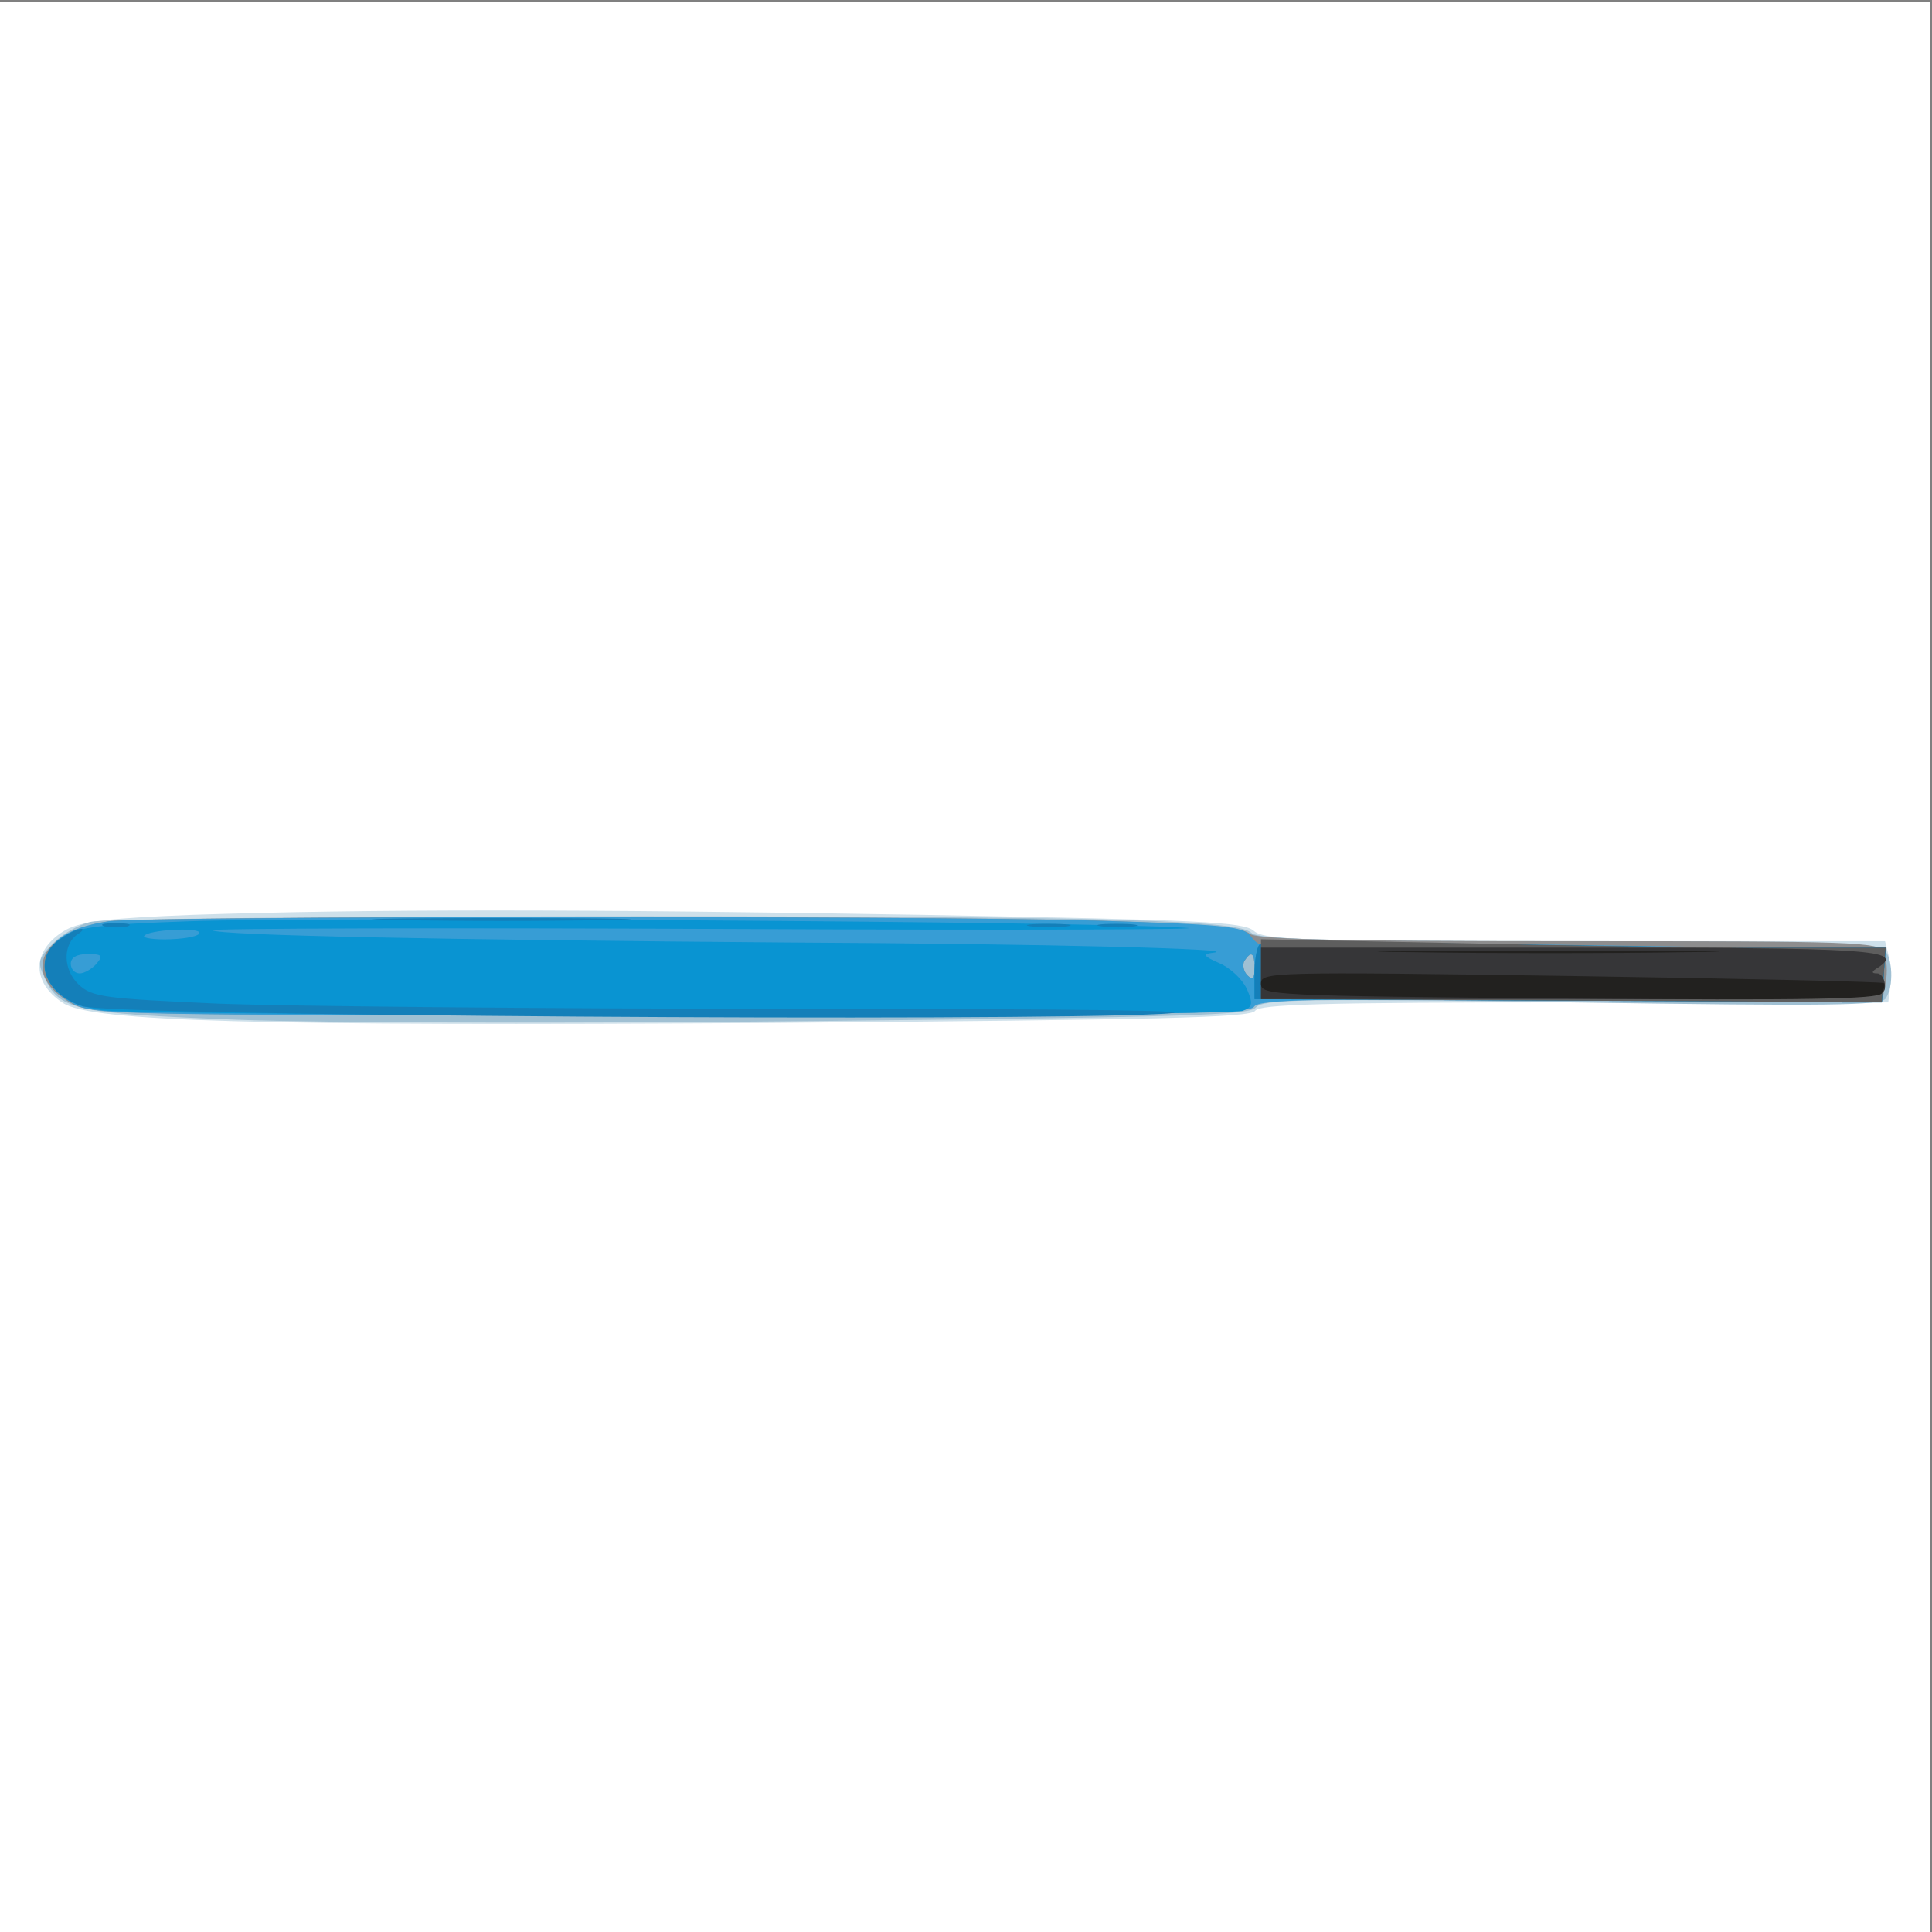
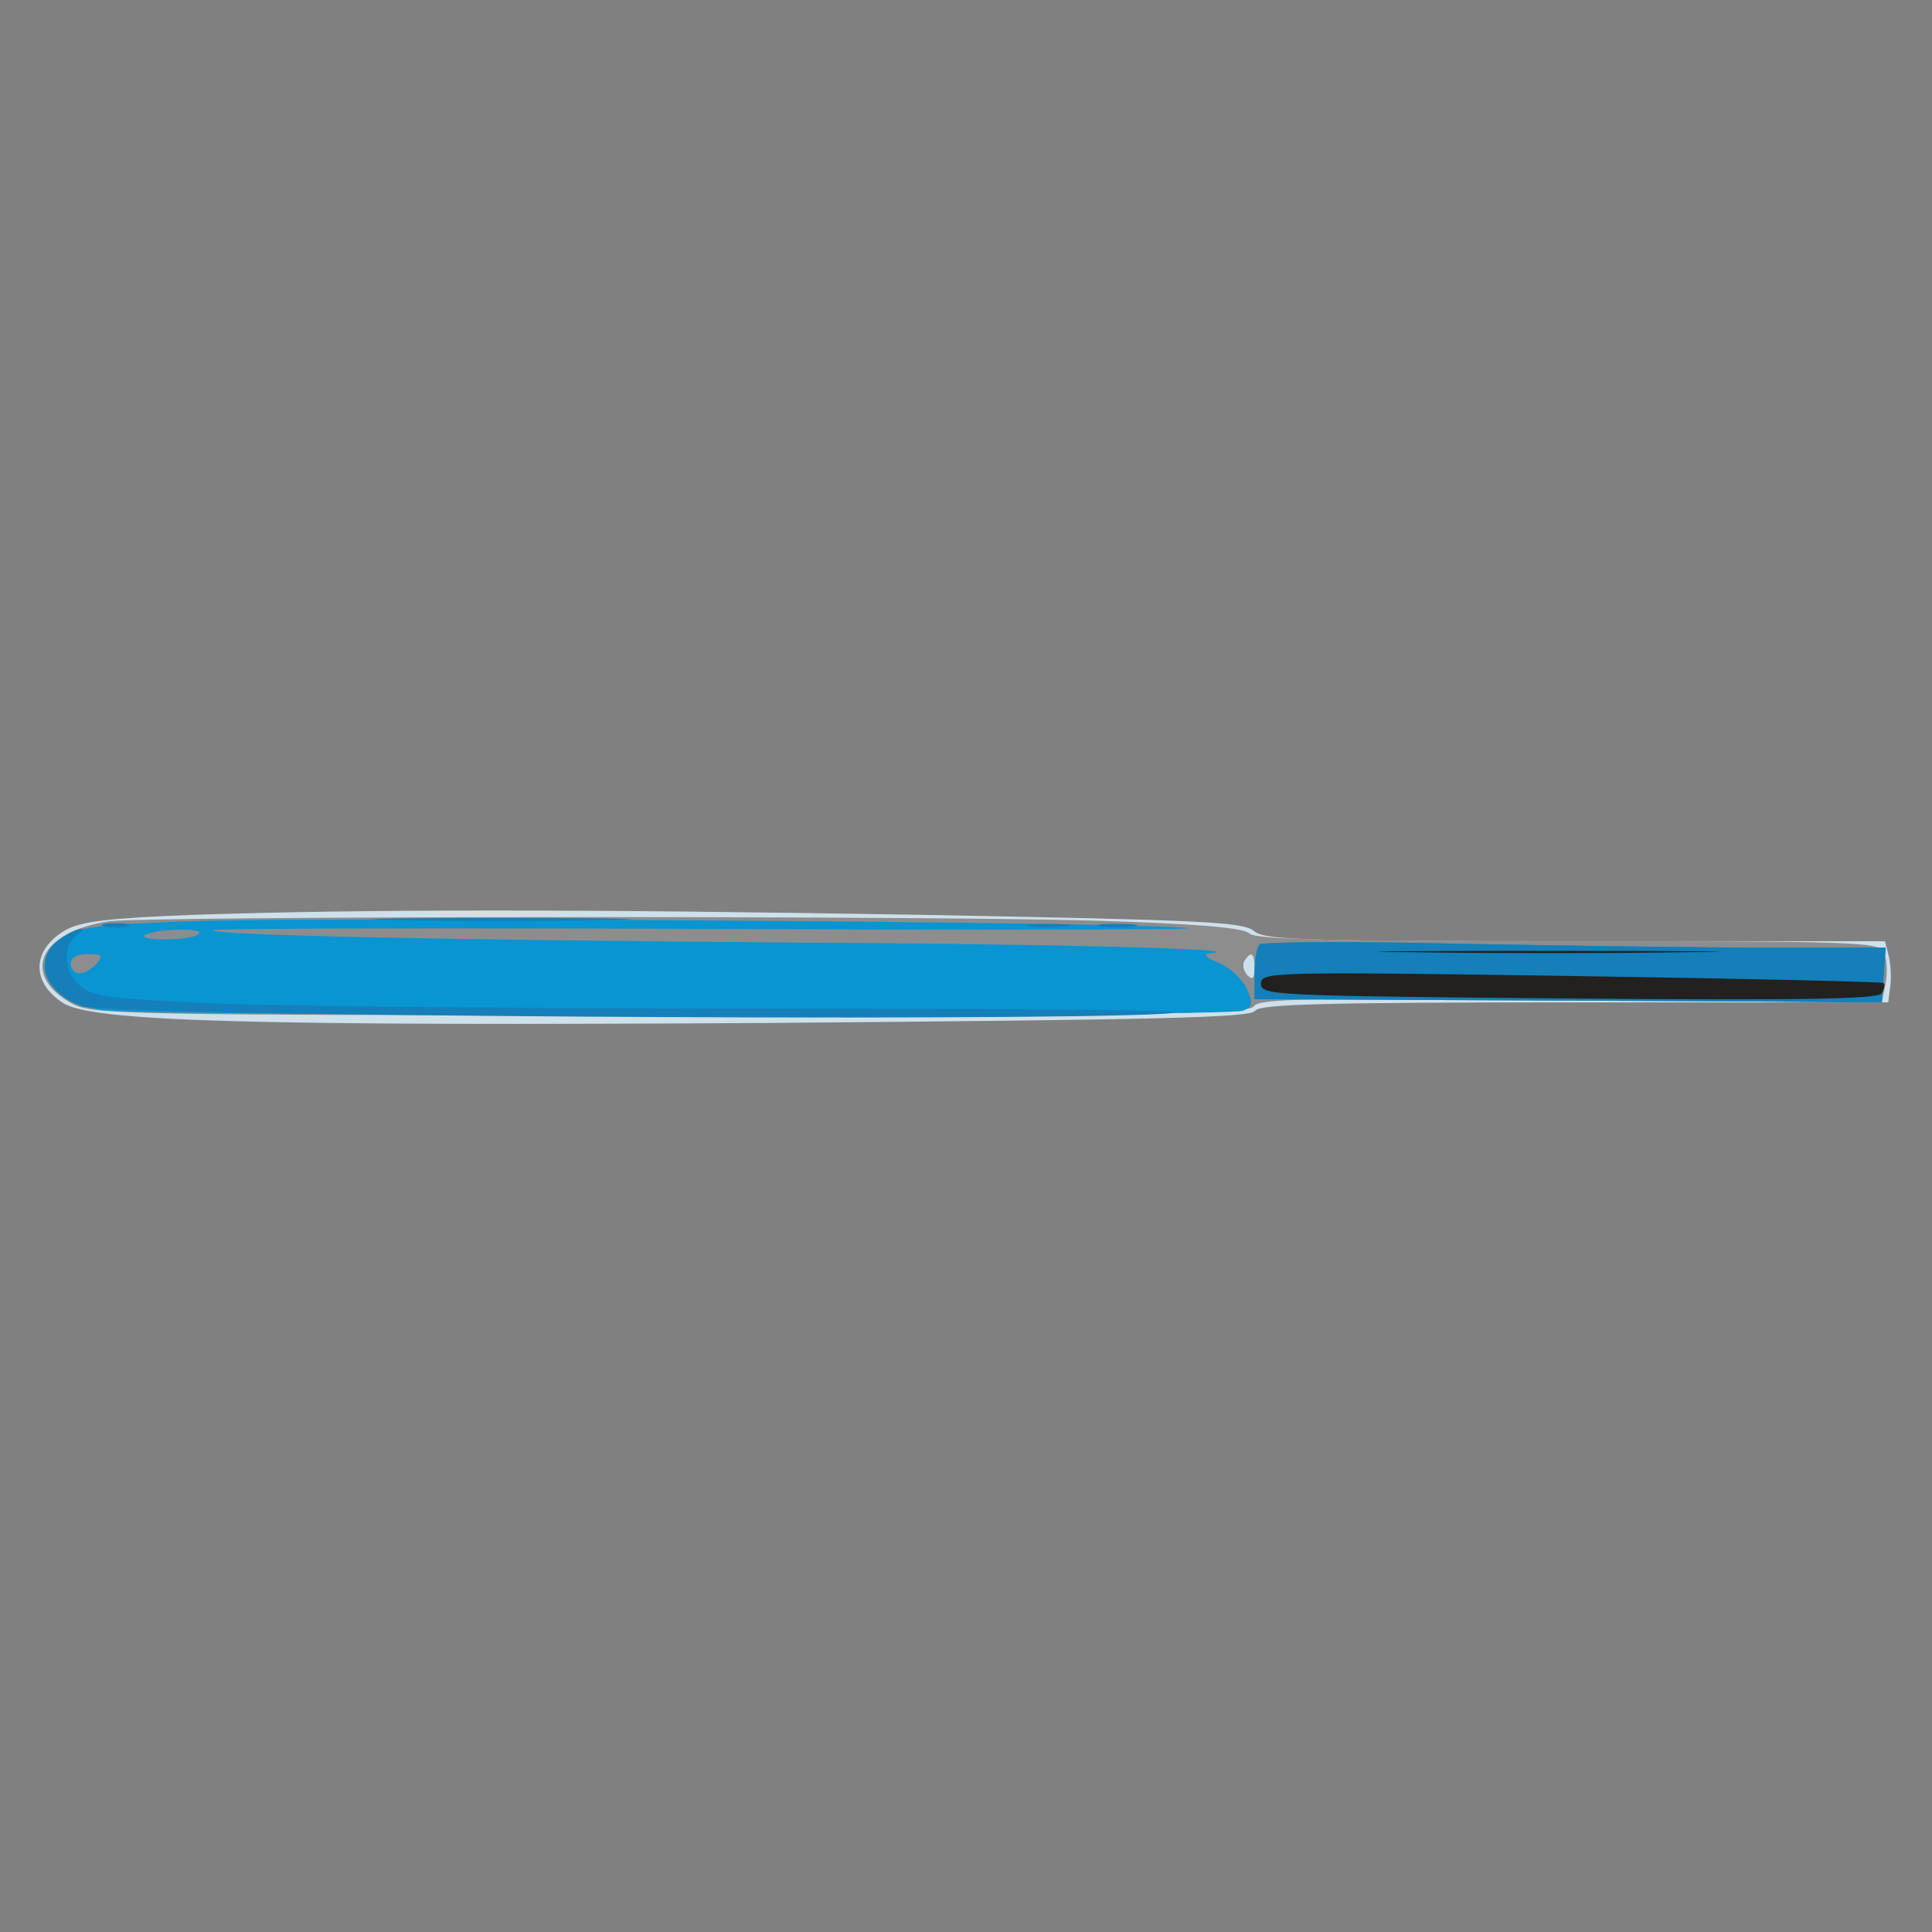
<svg xmlns="http://www.w3.org/2000/svg" width="1000" height="1000">
  <rect width="100%" height="100%" fill="#808080" stroke="none" />
  <g>
    <svg width="1000" height="1000" />
    <svg width="1000" height="1000" version="1.0" viewBox="0 0 1000 1000">
      <g fill="#fff" transform="matrix(.333 0 0 -.333 0 1000)">
-         <path d="M0 1500V0h3000v3000H0V1500z" />
-       </g>
+         </g>
    </svg>
    <svg width="1000" height="1000" version="1.0" viewBox="0 0 1000 1000">
      <g fill="#cee0ea" transform="matrix(.333 0 0 -.333 0 1000)">
        <path d="M300 1581c-130-5-172-10-197-23-53-30-56-81-5-114 45-29 296-36 1101-31 601 5 746 8 752 19 7 10 103 13 496 13h488l3 24c2 12 1 34-2 47l-6 24h-482c-428 0-483 2-499 16s-81 17-516 25c-530 9-865 9-1133 0z" />
      </g>
    </svg>
    <svg width="1000" height="1000" version="1.0" viewBox="0 0 1000 1000">
      <g fill="#a0c0d3" transform="matrix(.333 0 0 -.333 0 1000)">
-         <path d="M141 1570c-18-4-45-19-59-34-22-22-24-28-14-50 24-53 44-58 300-68 131-5 535-6 904-2 574 6 669 9 680 21 11 13 73 14 491 8 402-6 481-5 488 6 13 20 11 63-3 77-9 9-132 12-491 12-386 0-481 3-492 13-10 10-65 16-202 20-261 9-1560 7-1602-3z" />
-       </g>
+         </g>
    </svg>
    <svg width="1000" height="1000" version="1.0" viewBox="0 0 1000 1000">
      <g fill="#8d8d8e" transform="matrix(.333 0 0 -.333 0 1000)">
        <path d="M170 1571c-109-16-139-83-58-128 31-17 85-18 931-18 760 0 899 2 906 14 8 12 85 13 492 10l484-4 6 30c3 17 2 38-3 48-8 16-42 17-491 17-373 0-486 3-495 12s-79 15-240 20c-291 8-1473 7-1532-1zm1780-73c0-16-3-19-11-11-6 6-8 16-5 22 11 17 16 13 16-11z" />
      </g>
    </svg>
    <svg width="1000" height="1000" version="1.0" viewBox="0 0 1000 1000">
      <g fill="#379dd5" transform="matrix(.333 0 0 -.333 0 1000)">
-         <path d="M169 1571c-68-10-101-35-97-74 2-23 12-36 38-52 35-20 46-20 933-20 743 0 899 2 906 13 7 12 94 13 492 11l484-4 3 41 3 41-481 7c-265 4-484 5-487 2-4-3-12 2-19 12-11 15-40 18-241 24-289 8-1473 7-1534-1zm1781-73c0-16-3-19-11-11-6 6-8 16-5 22 11 17 16 13 16-11z" />
-       </g>
+         </g>
    </svg>
    <svg width="1000" height="1000" version="1.0" viewBox="0 0 1000 1000">
      <g fill="#0994d2" transform="matrix(.333 0 0 -.333 0 1000)">
        <path d="M295 1571c-143-5-174-9-197-25-57-38-25-99 59-113 59-10 1751-11 1775-1 15 6 16 11 6 34-7 15-26 33-43 40-25 11-26 14-10 16 53 6-255 14-660 16-533 4-887 11-895 19-3 3 360 4 805 2 446-2 763-1 706 2-155 10-1351 17-1546 10zm15-18c0-5-20-9-45-10s-43 2-41 5c6 10 86 14 86 5zm-160-48c-7-8-19-15-26-15-8 0-14 7-14 15 0 10 10 15 26 15 22 0 25-2 14-15zm1808 30c-5-5-8-26-8-47v-38l425-2c234-1 453-2 488-3h62l3 43 3 42h-178c-98 0-315 3-483 6-168 4-308 3-312-1z" />
      </g>
    </svg>
    <svg width="1000" height="1000" version="1.0" viewBox="0 0 1000 1000">
      <g fill="#147fb9" transform="matrix(.333 0 0 -.333 0 1000)">
        <path d="M617 1573c90-2 236-2 326 0 89 1 16 3-163 3s-252-2-163-3zm-454-10c9-2 25-2 35 0 9 3 1 5-18 5s-27-2-17-5zm1440 0c15-2 39-2 55 0 15 2 2 4-28 4s-43-2-27-4zm110 0c15-2 37-2 50 0 12 2 0 4-28 4-27 0-38-2-22-4zM93 1543c-43-29-24-85 35-104 44-15 1450-24 1677-12 89 5-114 8-565 8-388 0-793 4-900 8-178 8-197 10-218 30-24 23-25 62-1 78 8 5 10 9 4 8-5 0-20-7-32-16zm1865-8c-5-5-8-26-8-47v-38l425-2c234-1 453-2 488-3h62l3 43 3 42h-178c-98 0-315 3-483 6-168 4-308 3-312-1z" />
      </g>
    </svg>
    <svg width="1000" height="1000" version="1.0" viewBox="0 0 1000 1000">
      <g fill="#5e5e5e" transform="matrix(.333 0 0 -.333 0 1000)">
-         <path d="M1960 1497v-47l420-2c231-1 448-2 483-3h62l3 43 3 42h-178c-98 0-316 3-485 7l-308 6v-46z" />
-       </g>
+         </g>
    </svg>
    <svg width="1000" height="1000" version="1.0" viewBox="0 0 1000 1000">
      <g fill="#363638" transform="matrix(.333 0 0 -.333 0 1000)">
-         <path d="M1960 1490v-40h485c478 0 485 0 485 20 0 11-6 20-12 20-10 0-9 3 1 9 43 28-9 31-480 31h-479v-40z" />
-       </g>
+         </g>
    </svg>
    <svg width="1000" height="1000" version="1.0" viewBox="0 0 1000 1000">
      <g fill="#22211f" transform="matrix(.333 0 0 -.333 0 1000)">
        <path d="M2193 1523c120-2 314-2 430 0 117 1 19 2-218 2-236 0-332-1-212-2zm-233-49c0-18 17-19 479-23 364-3 480-1 486 8 4 7 5 14 3 16s-220 7-486 11c-469 7-482 6-482-12z" />
      </g>
    </svg>
  </g>
</svg>